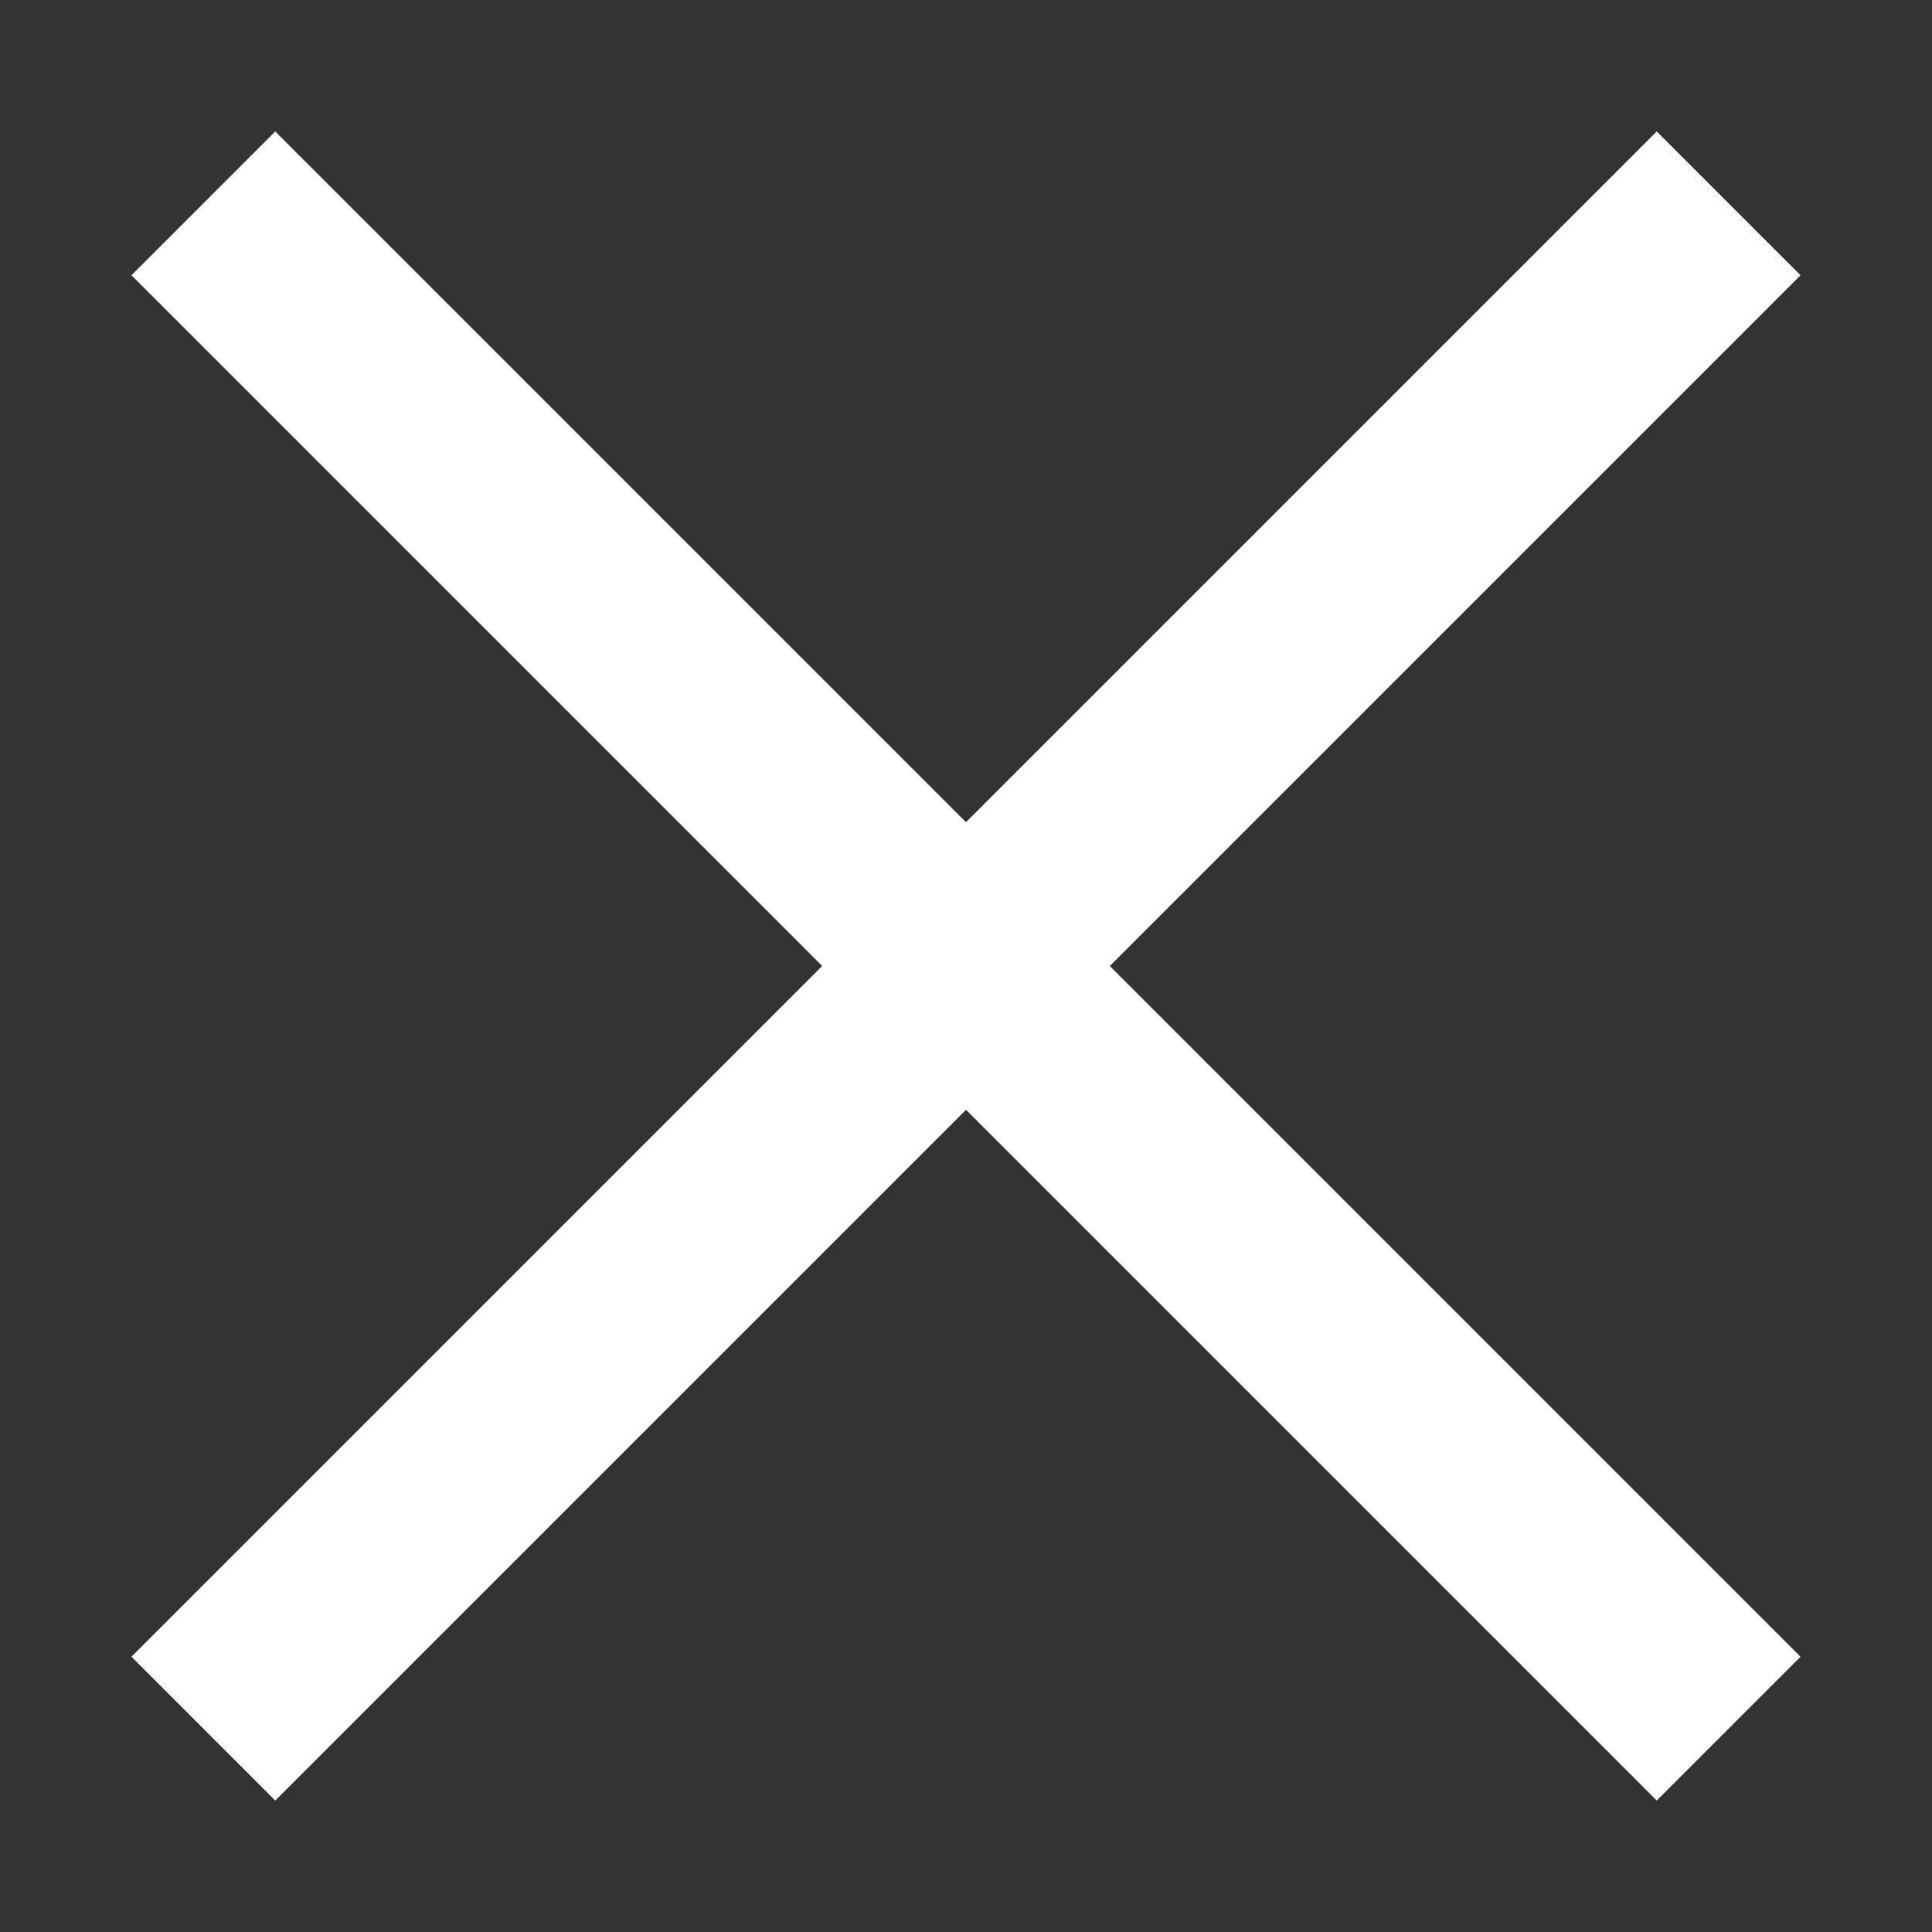
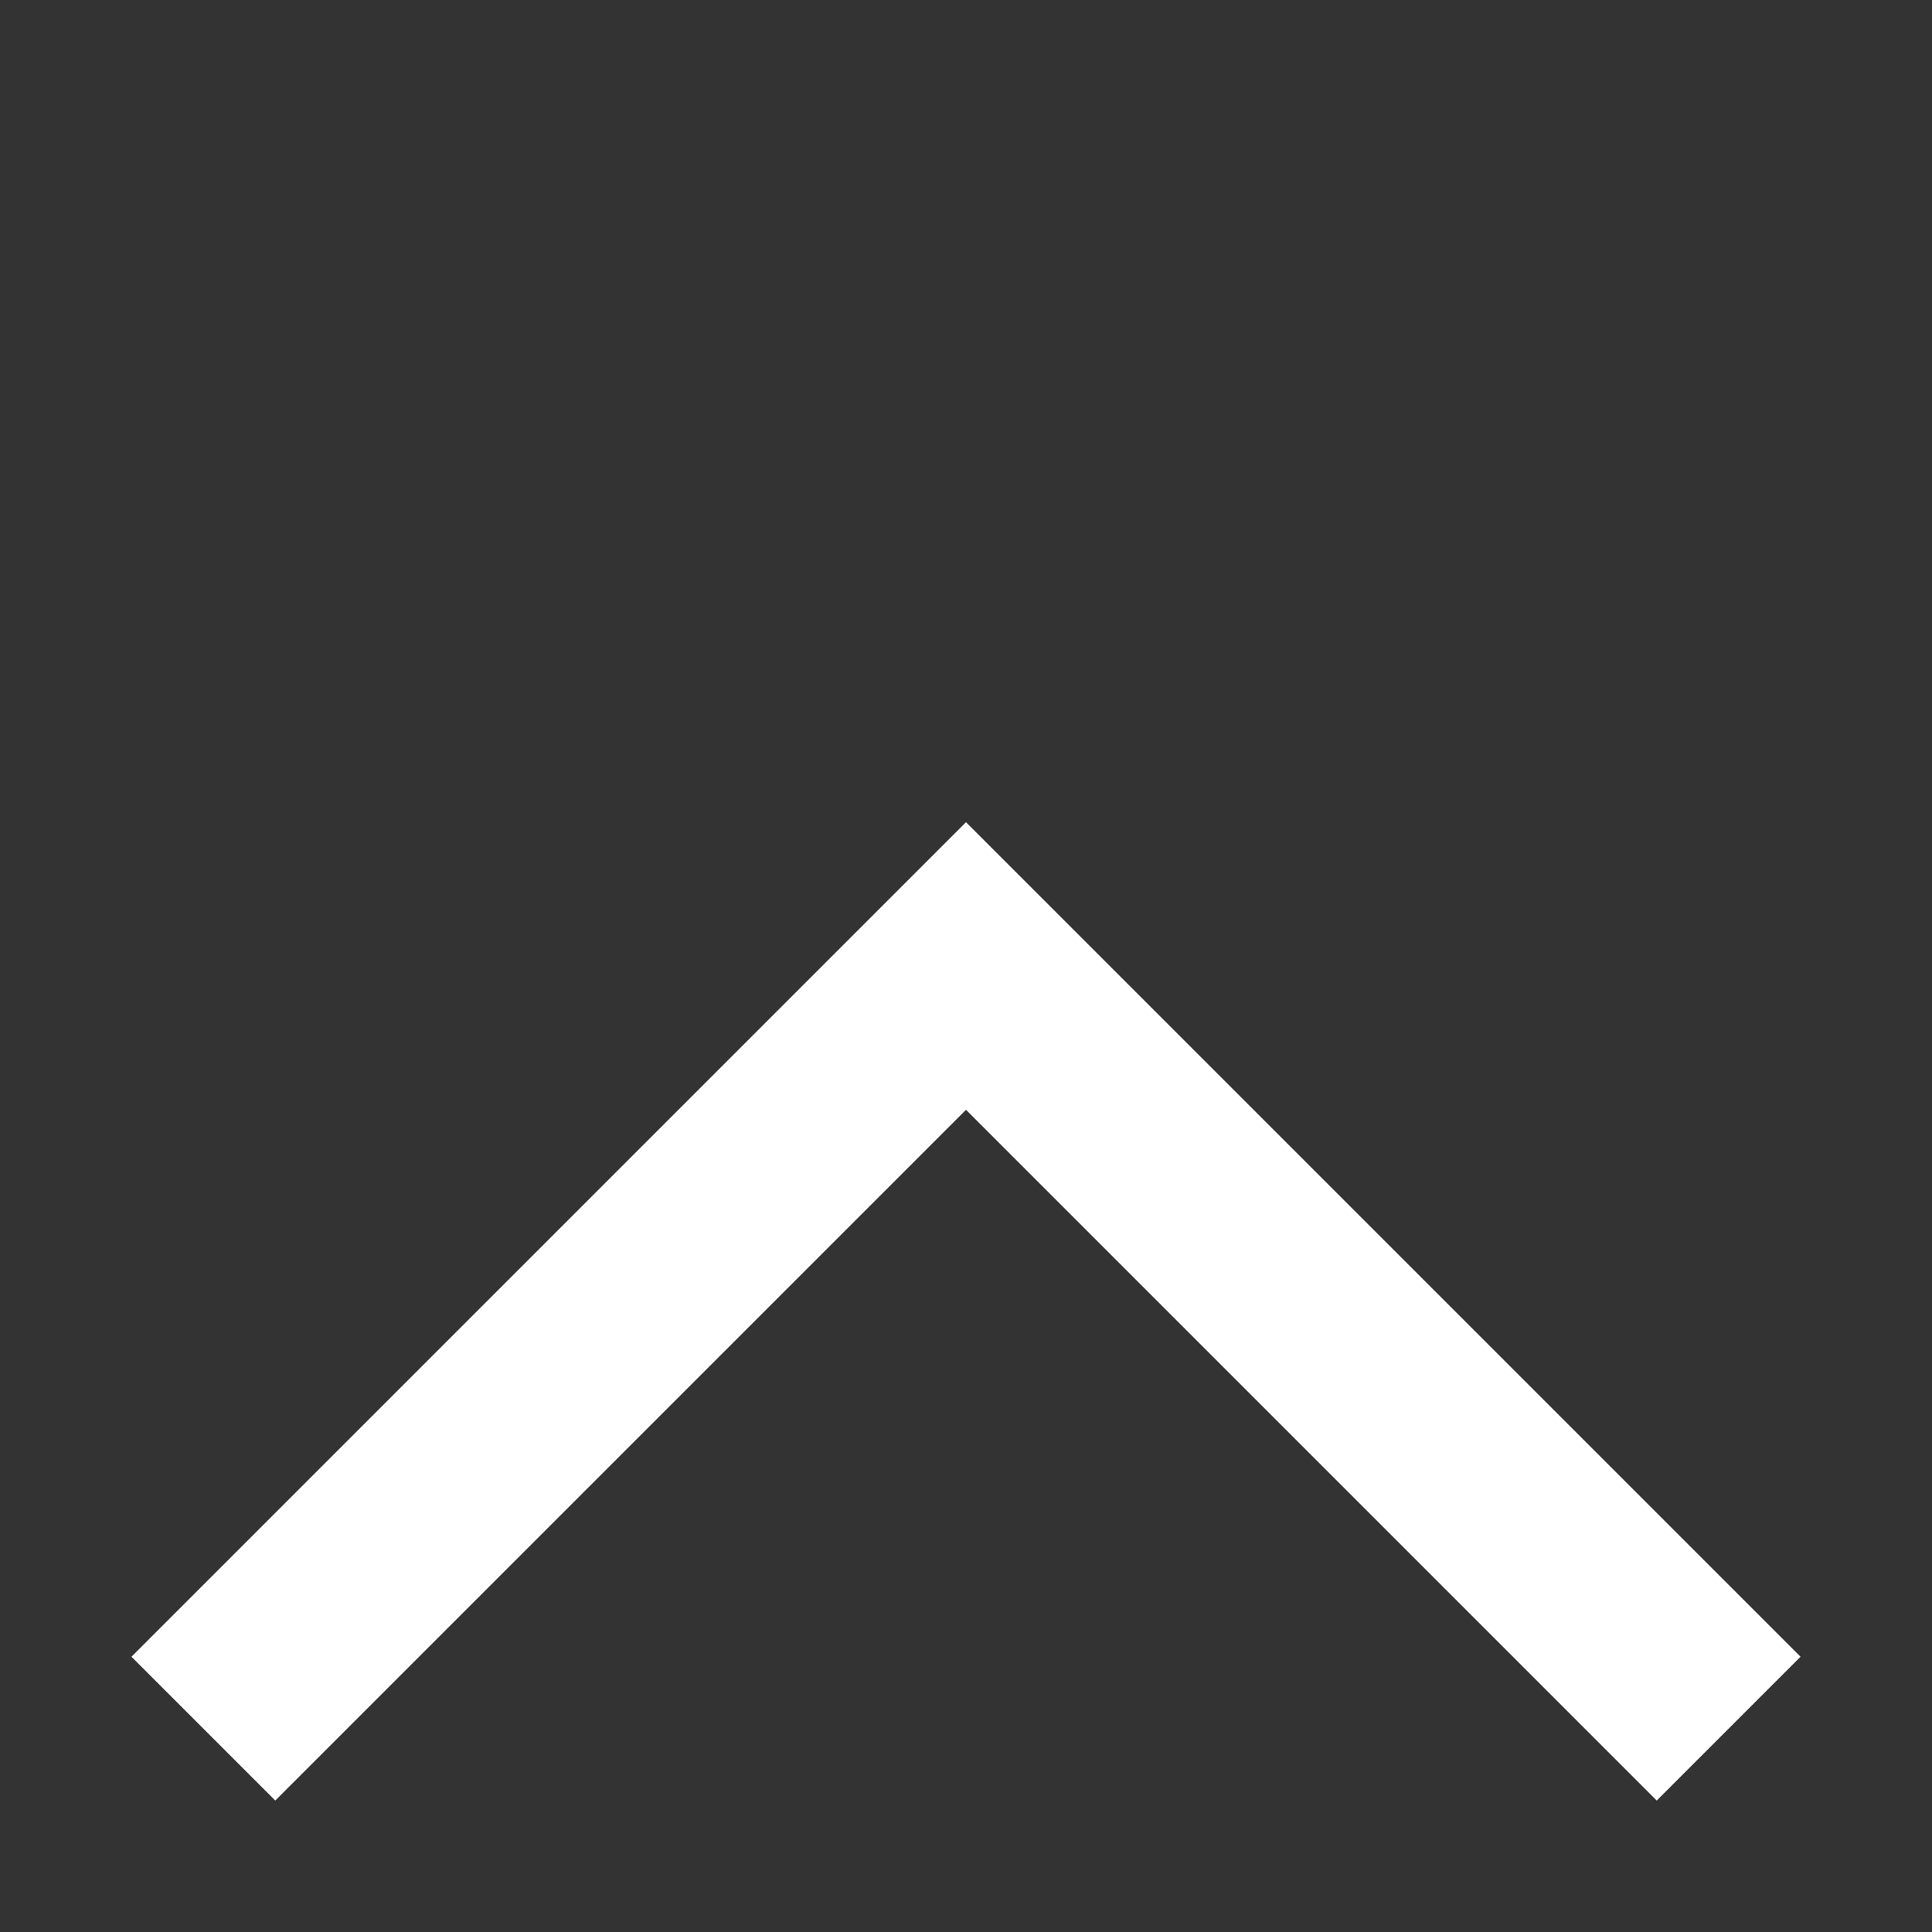
<svg xmlns="http://www.w3.org/2000/svg" width="19" height="19" viewBox="0 0 19 19" fill="none">
  <rect x="0" y="0" width="19" height="19" fill="#333333" stroke="none" />
  <path d="M2 17L9.5 9.5L17 17" stroke="white" stroke-width="2" />
-   <path d="M2 2L9.5 9.5L17 2" stroke="white" stroke-width="2" />
</svg>